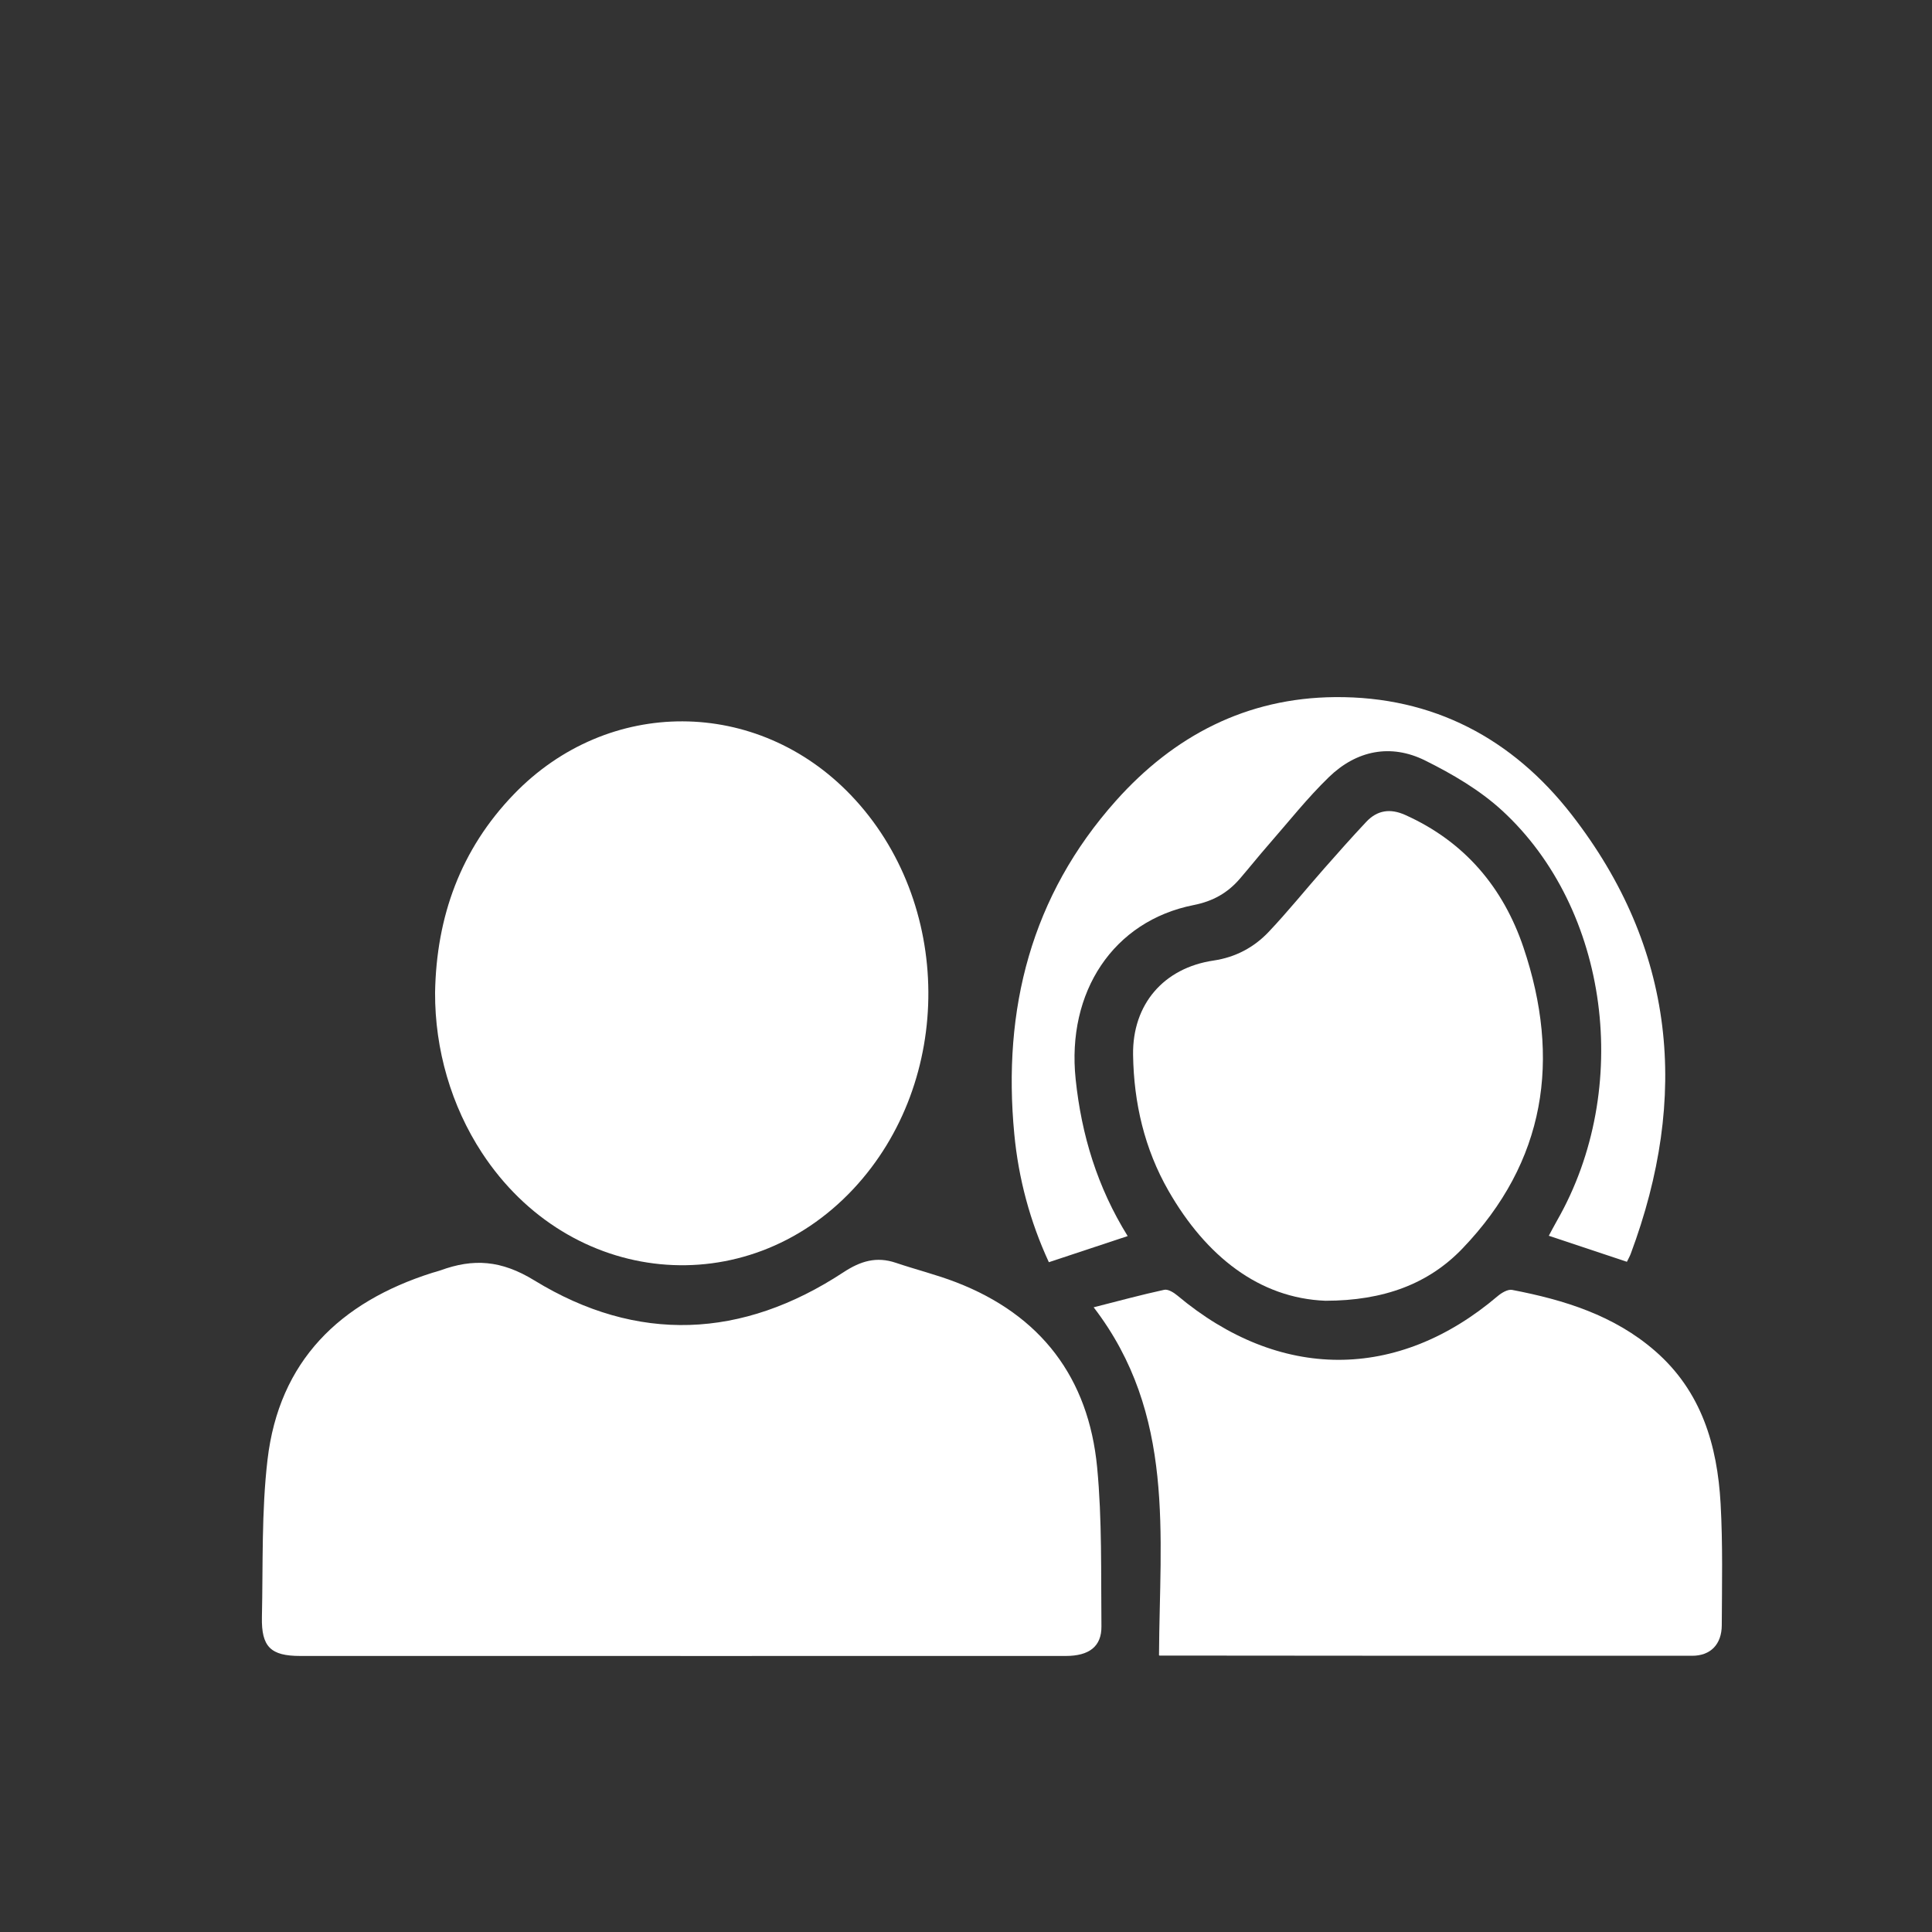
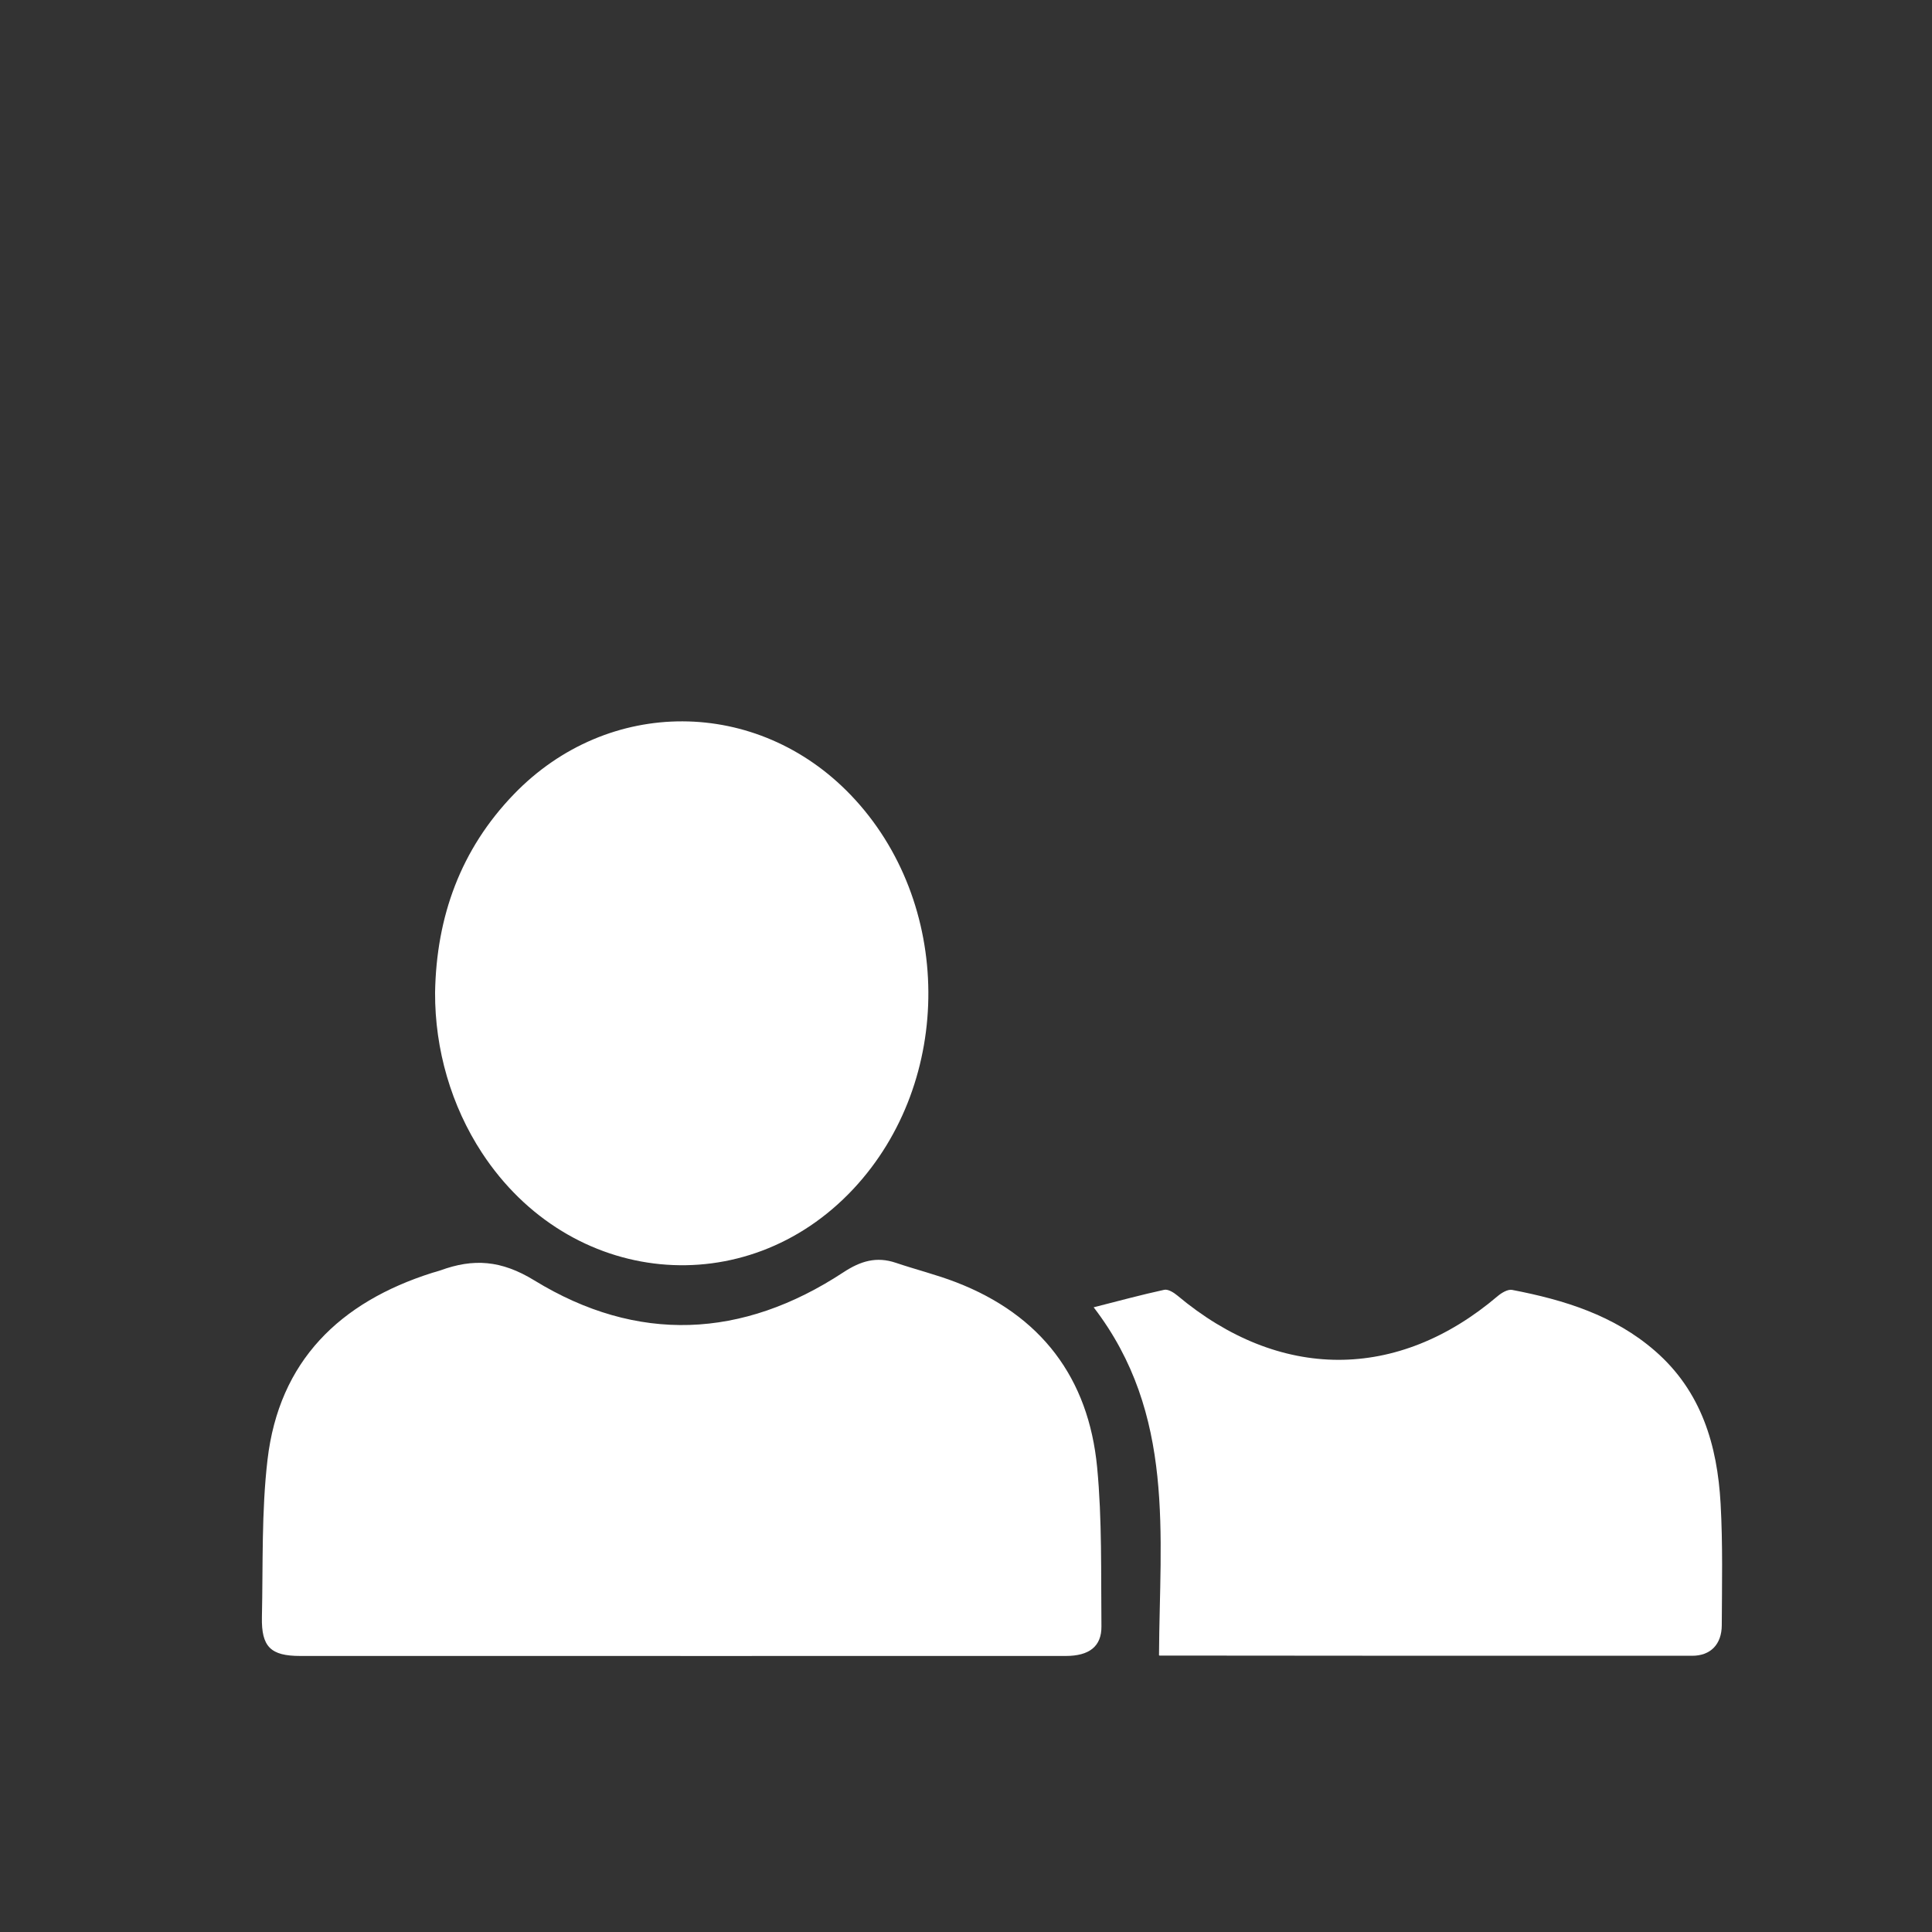
<svg xmlns="http://www.w3.org/2000/svg" id="Layer_1" data-name="Layer 1" viewBox="0 0 1500 1500">
  <rect x="0" y="0" width="1500" height="1500" fill="#333333" stroke="none" />
  <defs>
    <style>.cls-1{fill:#fff;stroke-width:0}</style>
  </defs>
  <path d="M528.3 1285.68c-98.4 0-196.8.01-295.2 0-22.91 0-30.26-7.01-29.75-30.27.89-40.71-.37-81.73 4.34-122.03 8.97-76.74 56.12-122.41 127.89-145.16 2.11-.67 4.28-1.14 6.35-1.9 25.59-9.36 47.19-8 72.9 7.76 79.96 49.02 161.5 45.33 239.93-6.23 13.4-8.81 25.71-12.52 40.84-7.39 15.49 5.24 31.46 9.19 46.69 15.07 65.85 25.4 102.87 74.14 109.53 143.73 3.91 40.88 2.9 82.27 3.33 123.44.16 15.63-9.54 22.97-27.68 22.98-99.73.04-199.46.02-299.19.02z" class="cls-1" />
  <path d="M337.79 770.62c1.03-59.02 19.85-111.15 61.19-153.99 73.17-75.81 188.88-75.31 261.68.75 79.39 82.94 80.27 221.83 1.94 305.66-83.44 89.3-220.37 75.97-288.47-28.09-23.73-36.27-36.53-80.06-36.34-124.33zm562.06 514.5c.47-93.17 13.02-187.09-50.74-270.14 19.34-4.91 36.97-9.71 54.8-13.58 2.97-.64 7.39 2.1 10.18 4.43 79.23 66.41 170.86 66.59 248.66.51 3.05-2.59 7.92-5.51 11.28-4.86 40.35 7.75 79.07 19.67 110.94 47.38 36.06 31.34 48.38 73.26 50.91 118.65 1.75 31.37 1.04 62.89.9 94.34-.07 14.73-8.62 23.68-22.93 23.69-137.82.1-275.64-.05-413.45-.16-.4 0-.79-.37-.55-.25z" class="cls-1" />
-   <path d="M1029.11 1009.91c-51.41-1.99-92.79-34.59-121.89-85.37-18.64-32.53-26.94-68.2-27.5-105.52-.59-39.26 23.74-67.53 62.5-73.26 16.96-2.51 31.34-10.16 42.8-22.27 14.89-15.73 28.51-32.66 42.84-48.93 10.82-12.29 21.68-24.54 32.89-36.47 8.55-9.1 18.62-10.58 30.23-5.37 46.07 20.65 76.14 56.31 91.88 103.02 29.15 86.53 17.36 166.11-47.48 233.68-26.28 27.39-61.06 40.45-106.26 40.49z" class="cls-1" />
-   <path d="M875.55 959.68c-21.18 7.02-40.8 13.53-61.22 20.3-14.68-31.77-23.54-64.96-26.83-99.42-9.27-97.01 13.01-184.99 78.9-258.85 45.02-50.46 101.36-79.9 170.12-80.47 76.26-.63 137.86 32.29 183.64 91.19 80.89 104.06 91.4 219.18 45.92 341.05-.76 2.02-1.87 3.91-2.96 6.17-20-6.67-39.6-13.2-60.63-20.21 2.09-3.87 4.2-7.95 6.47-11.93 58.51-102.35 40.51-241.76-42.79-318.25-17.27-15.86-38.52-28.3-59.67-38.8-26.8-13.31-53.38-7.82-74.76 12.9-16.79 16.27-31.4 34.8-46.84 52.46-7.58 8.67-14.76 17.67-22.27 26.41-9.5 11.05-20.87 17.49-35.83 20.45-62.47 12.34-98.74 67.46-91.68 135.13 4.53 43.42 16.85 83.93 40.41 121.9z" class="cls-1" />
</svg>